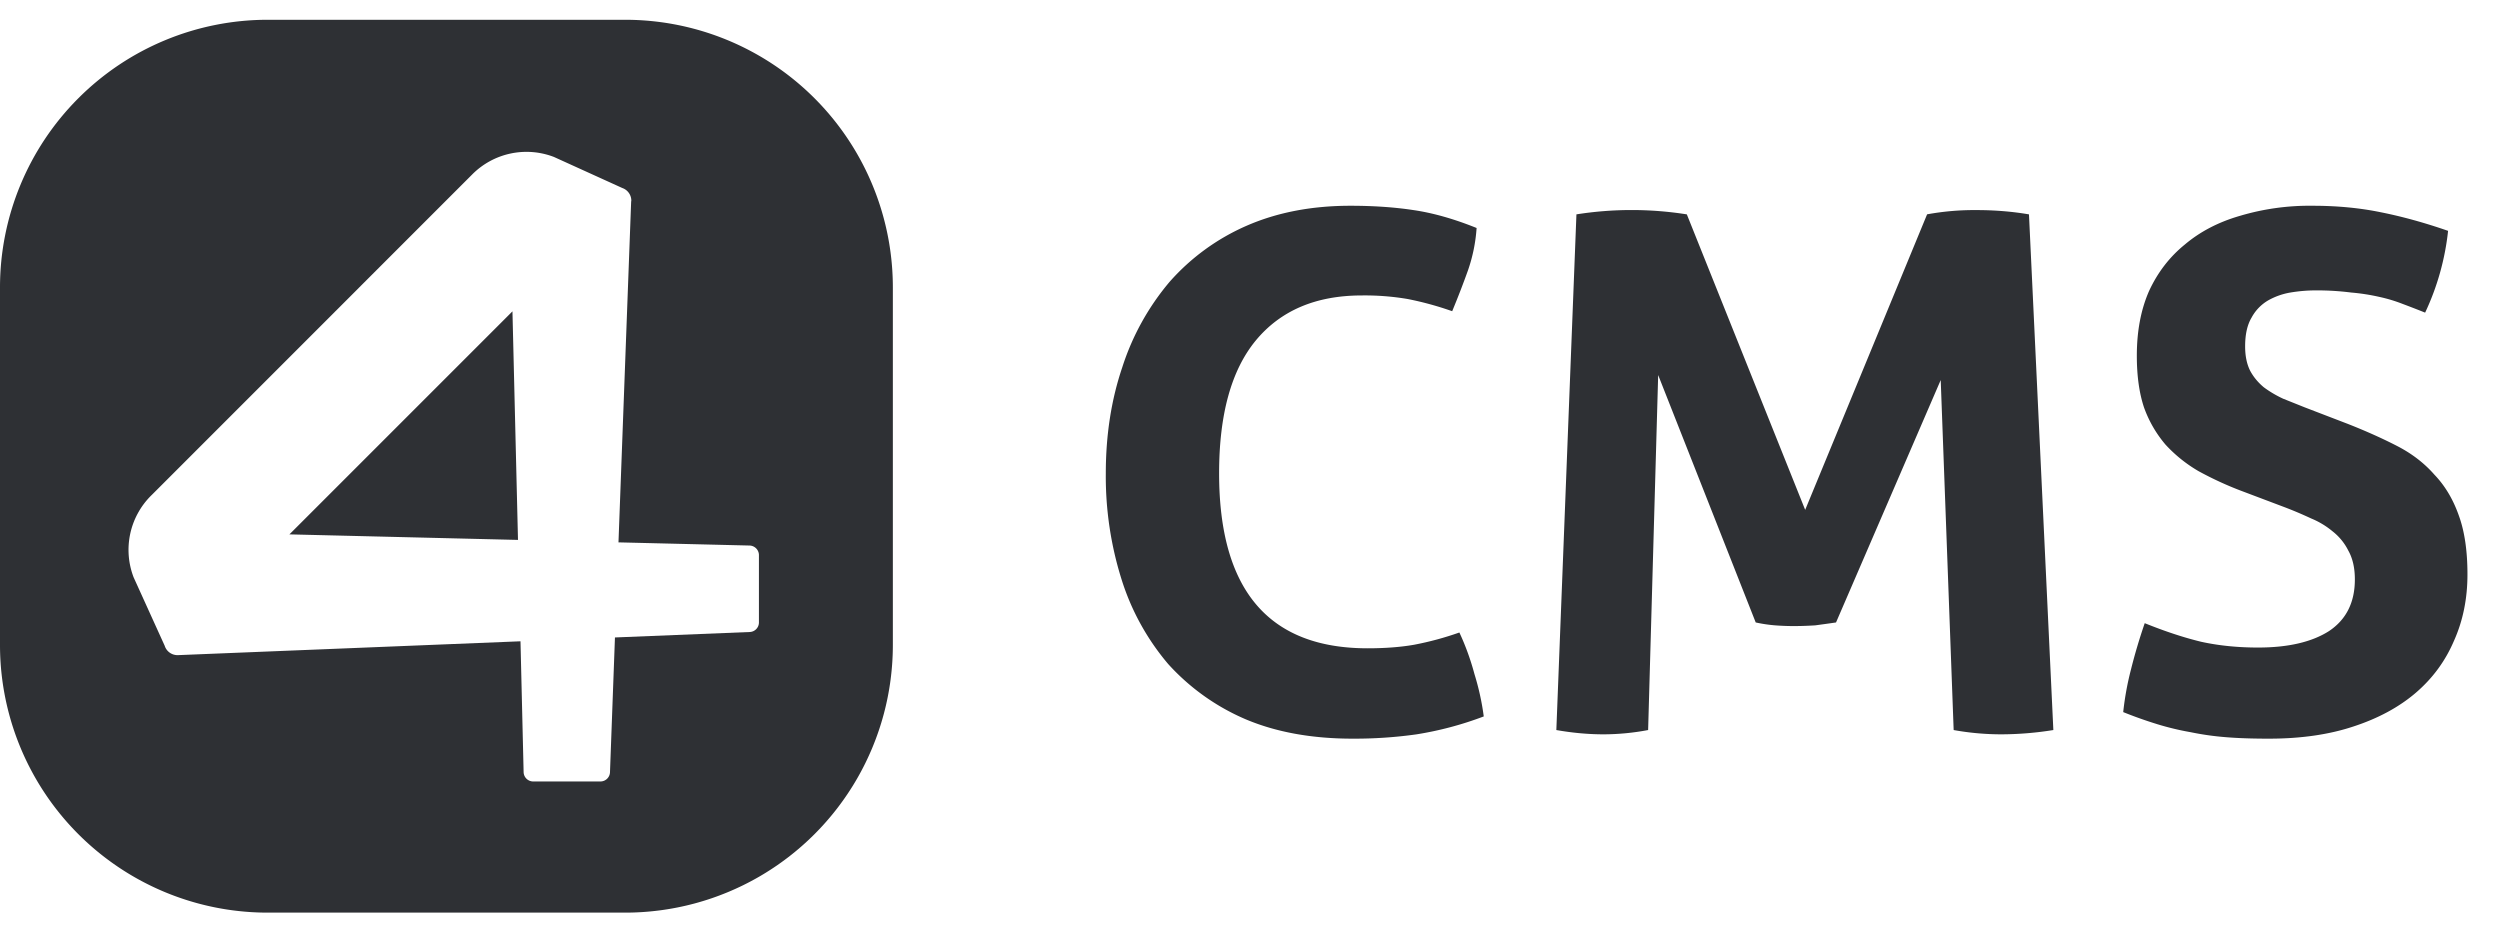
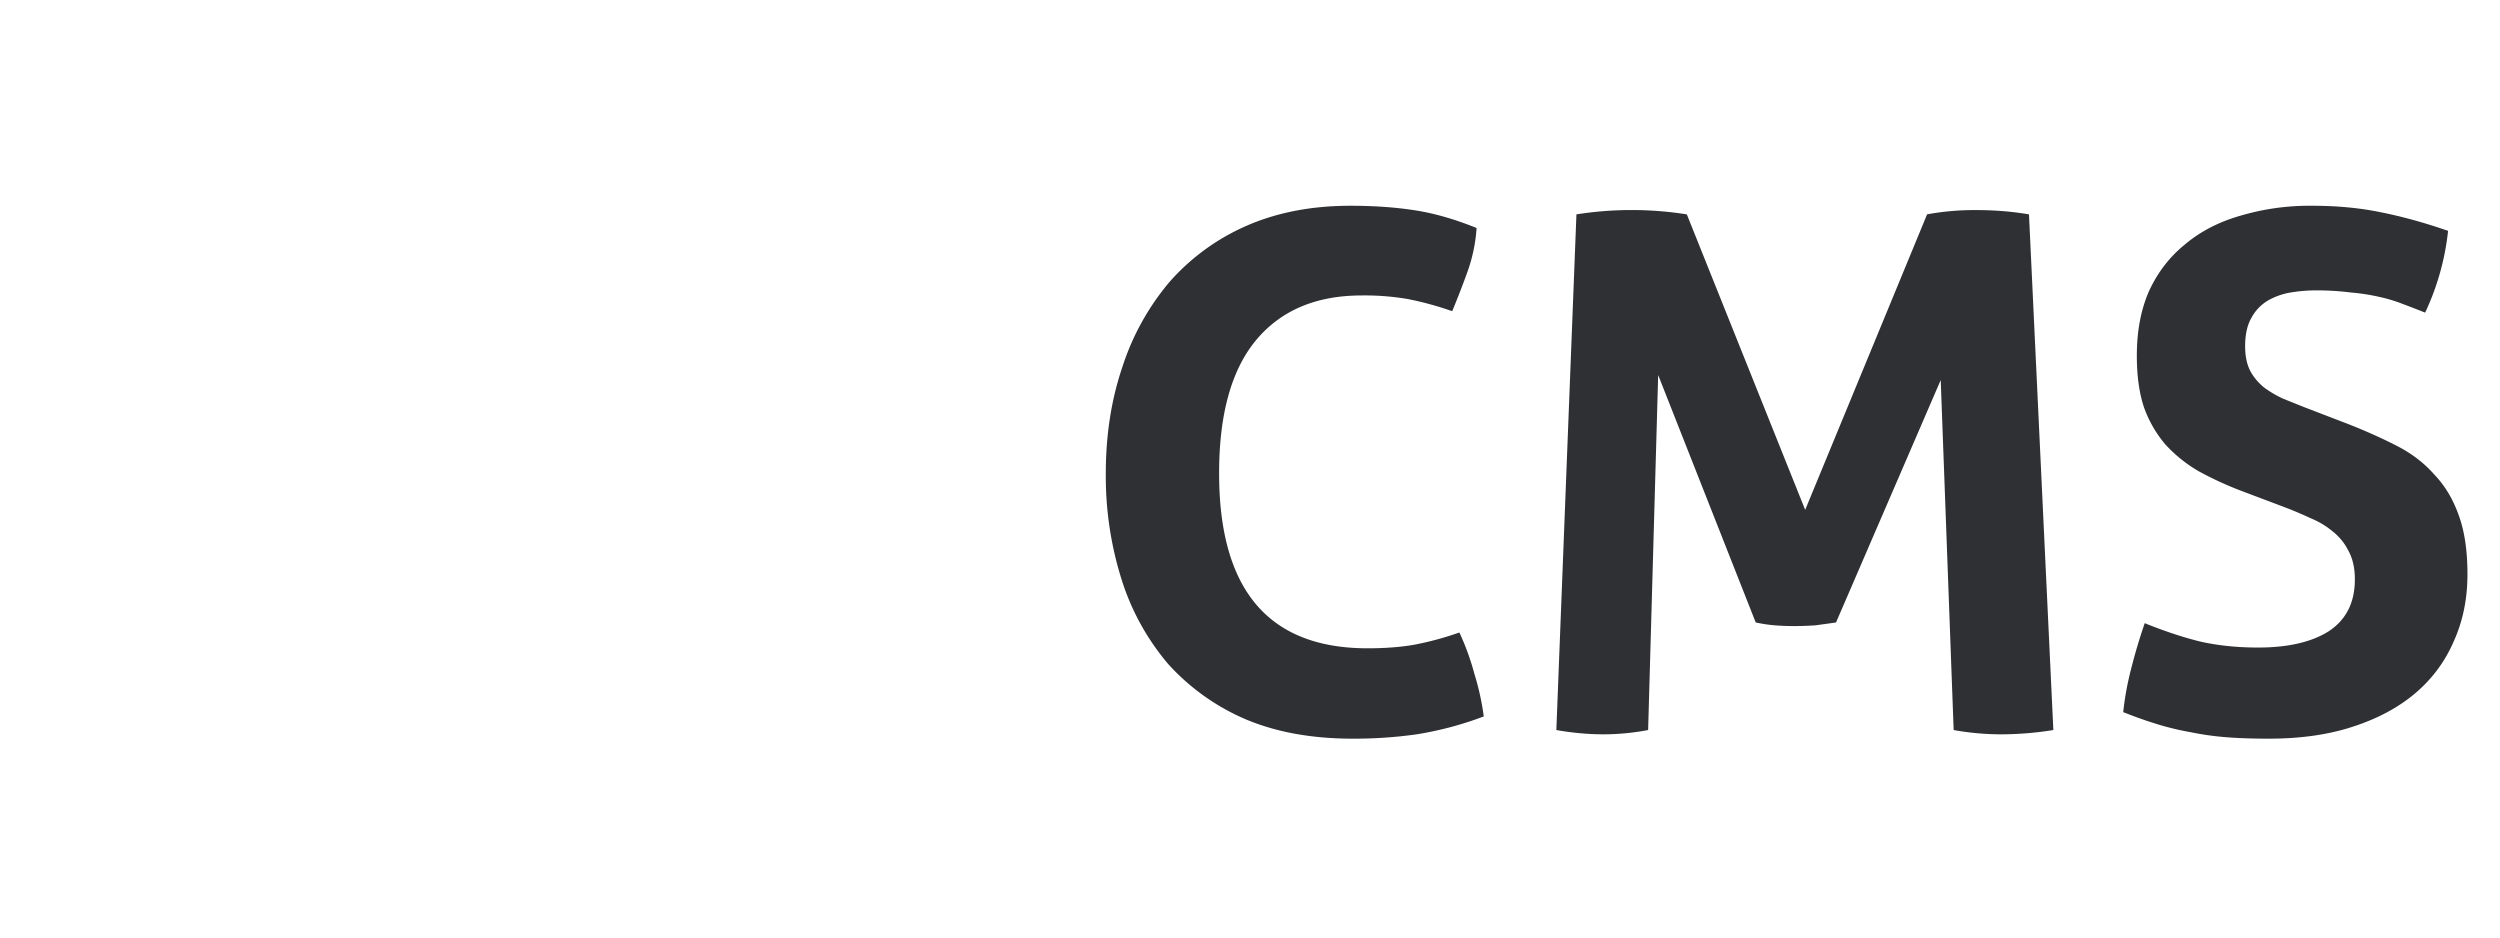
<svg xmlns="http://www.w3.org/2000/svg" fill="none" viewBox="0 0 56 21" width="56" height="21">
  <path fill="#2E3034" d="M32.69 14.168c.14.3.252.61.338.932.096.31.166.627.208.948a7.594 7.594 0 0 1-1.51.402 9.94 9.94 0 0 1-1.43.096c-.91 0-1.708-.145-2.393-.434a4.979 4.979 0 0 1-1.735-1.237 5.434 5.434 0 0 1-1.045-1.896 7.686 7.686 0 0 1-.353-2.377c0-.857.123-1.65.37-2.378a5.62 5.62 0 0 1 1.06-1.912 4.92 4.92 0 0 1 1.719-1.253c.685-.3 1.462-.45 2.33-.45.513 0 .985.032 1.413.097.439.064.91.198 1.414.401a3.638 3.638 0 0 1-.193.948c-.107.3-.225.605-.354.916a7.13 7.13 0 0 0-.996-.273 5.723 5.723 0 0 0-1.028-.08c-1.028 0-1.82.337-2.377 1.011-.547.665-.82 1.655-.82 2.973 0 2.613 1.109 3.92 3.326 3.92.396 0 .744-.027 1.044-.08a6.91 6.91 0 0 0 1.012-.274Zm2.621-9.366a7.92 7.92 0 0 1 2.474 0l2.651 6.619 2.731-6.62a5.853 5.853 0 0 1 1.109-.095c.407 0 .798.032 1.173.096l.546 11.551a7.436 7.436 0 0 1-1.157.096c-.364 0-.723-.032-1.076-.096l-.29-7.84-2.345 5.43c-.15.022-.305.043-.466.065-.16.01-.321.016-.482.016a5.45 5.45 0 0 1-.417-.016 3.259 3.259 0 0 1-.434-.065l-2.185-5.542-.225 7.952a5.408 5.408 0 0 1-.996.096c-.343 0-.696-.032-1.06-.096l.45-11.551Zm14.915 6.201a7.617 7.617 0 0 1-.98-.45 3.16 3.16 0 0 1-.739-.594 2.671 2.671 0 0 1-.482-.835c-.107-.322-.16-.707-.16-1.157 0-.546.09-1.028.273-1.446.193-.418.46-.766.803-1.044.343-.29.755-.504 1.237-.643a5.452 5.452 0 0 1 1.623-.225c.546 0 1.055.048 1.526.145.482.096.985.235 1.51.417a5.73 5.73 0 0 1-.514 1.832c-.16-.064-.327-.129-.498-.193a3.433 3.433 0 0 0-.53-.16 4.563 4.563 0 0 0-.627-.097 5.996 5.996 0 0 0-.803-.048c-.182 0-.37.016-.562.048a1.531 1.531 0 0 0-.498.177.987.987 0 0 0-.37.385c-.096.161-.144.375-.144.643 0 .214.037.396.112.546.075.14.177.263.305.37.129.096.273.182.434.257l.482.193.964.37c.407.16.777.326 1.109.497.332.171.61.386.835.643.236.246.418.551.546.915.129.354.193.793.193 1.318 0 .546-.102 1.044-.305 1.494-.193.45-.477.835-.852 1.157-.375.321-.84.573-1.397.755-.547.182-1.178.273-1.896.273-.354 0-.67-.01-.948-.032a6.315 6.315 0 0 1-.803-.113 6.17 6.17 0 0 1-.74-.177 9.623 9.623 0 0 1-.77-.273 6.57 6.57 0 0 1 .176-.963c.086-.343.188-.686.306-1.029.45.182.872.322 1.269.418.396.086.819.128 1.269.128.675 0 1.205-.123 1.59-.369.386-.257.579-.643.579-1.157 0-.257-.049-.471-.145-.642a1.262 1.262 0 0 0-.353-.434 1.84 1.84 0 0 0-.482-.29 8.882 8.882 0 0 0-.563-.24l-.98-.37Z" />
-   <path fill="#2E3034" fill-rule="evenodd" d="M5.997.443h8.006A5.997 5.997 0 0 1 20 6.44v8.005a5.997 5.997 0 0 1-5.998 5.998H5.997A5.997 5.997 0 0 1 0 14.445V6.44A5.997 5.997 0 0 1 5.997.443Zm8.143 4.069-.002-.015v.01l-.284 7.642 2.936.071a.216.216 0 0 1 .21.208v1.515a.214.214 0 0 1-.209.214l-3.016.122-.111 3.014a.215.215 0 0 1-.212.212h-1.508a.215.215 0 0 1-.215-.208l-.07-2.932-7.672.31a.301.301 0 0 1-.298-.21l-.696-1.533a1.714 1.714 0 0 1 .387-1.826l7.202-7.203a1.714 1.714 0 0 1 1.827-.387l1.532.696a.3.3 0 0 1 .2.3Zm-2.537 7.582-5.12-.124 4.996-4.996.124 5.12Z" clip-rule="evenodd" />
</svg>